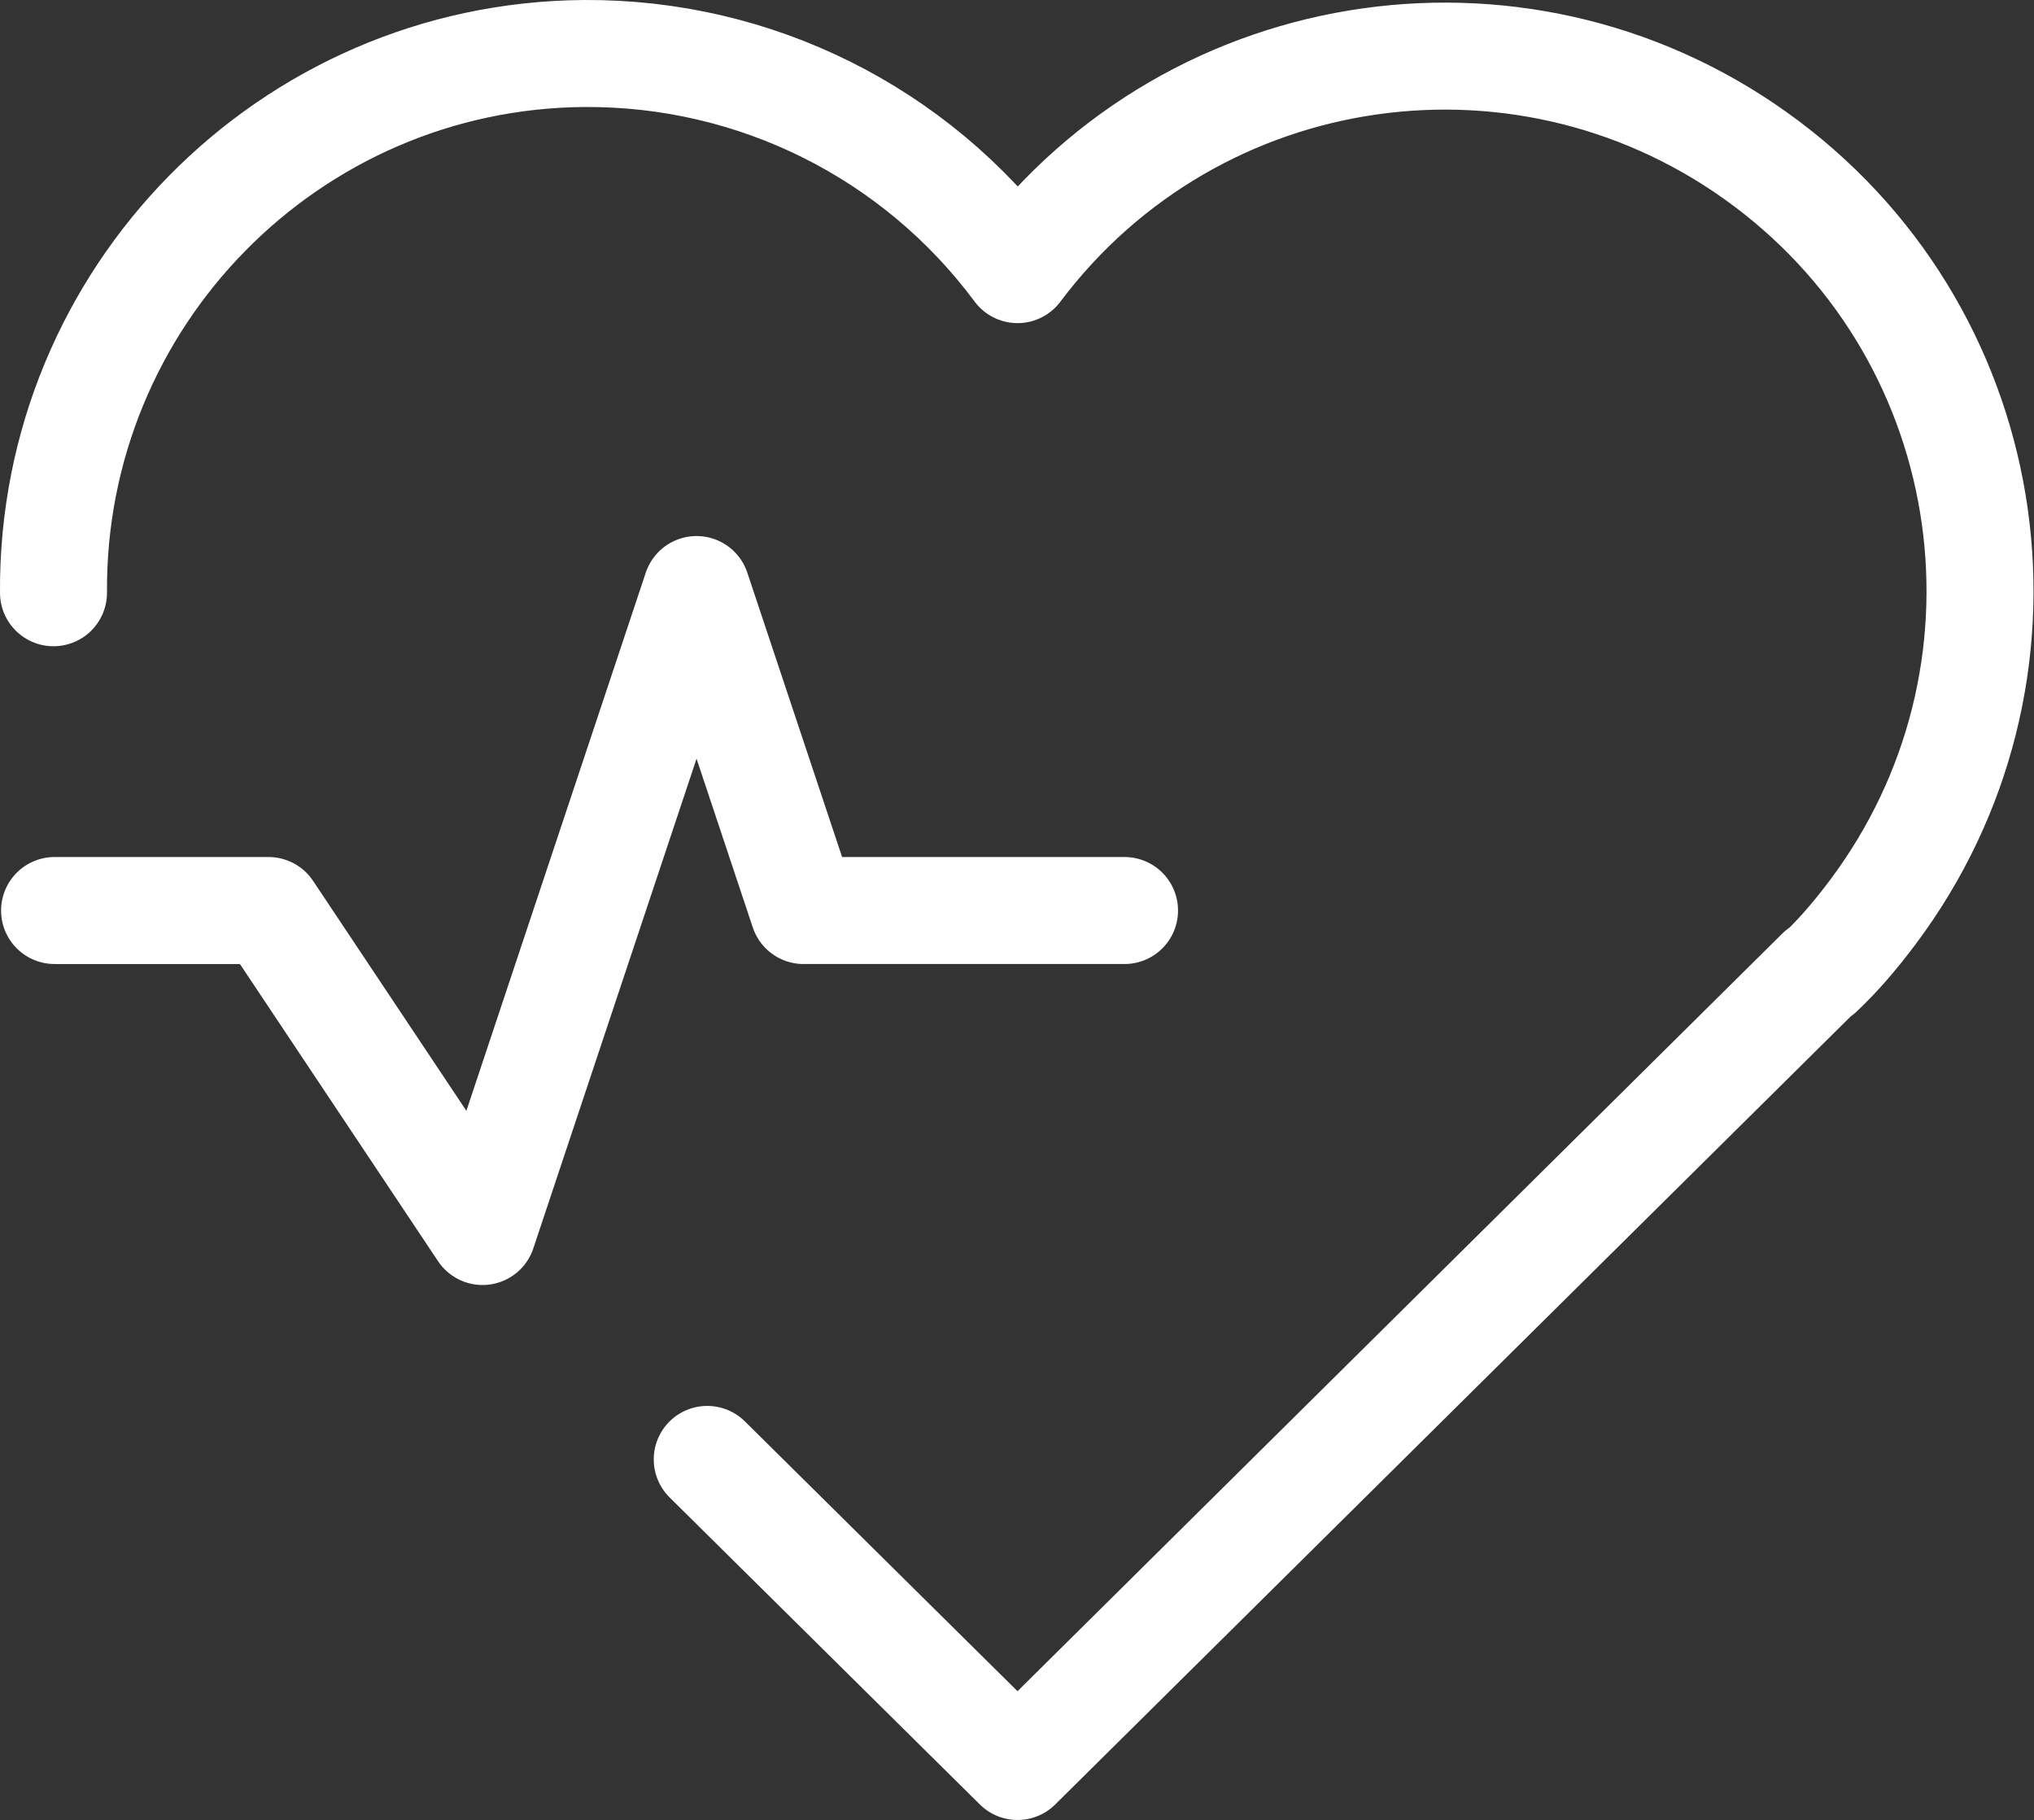
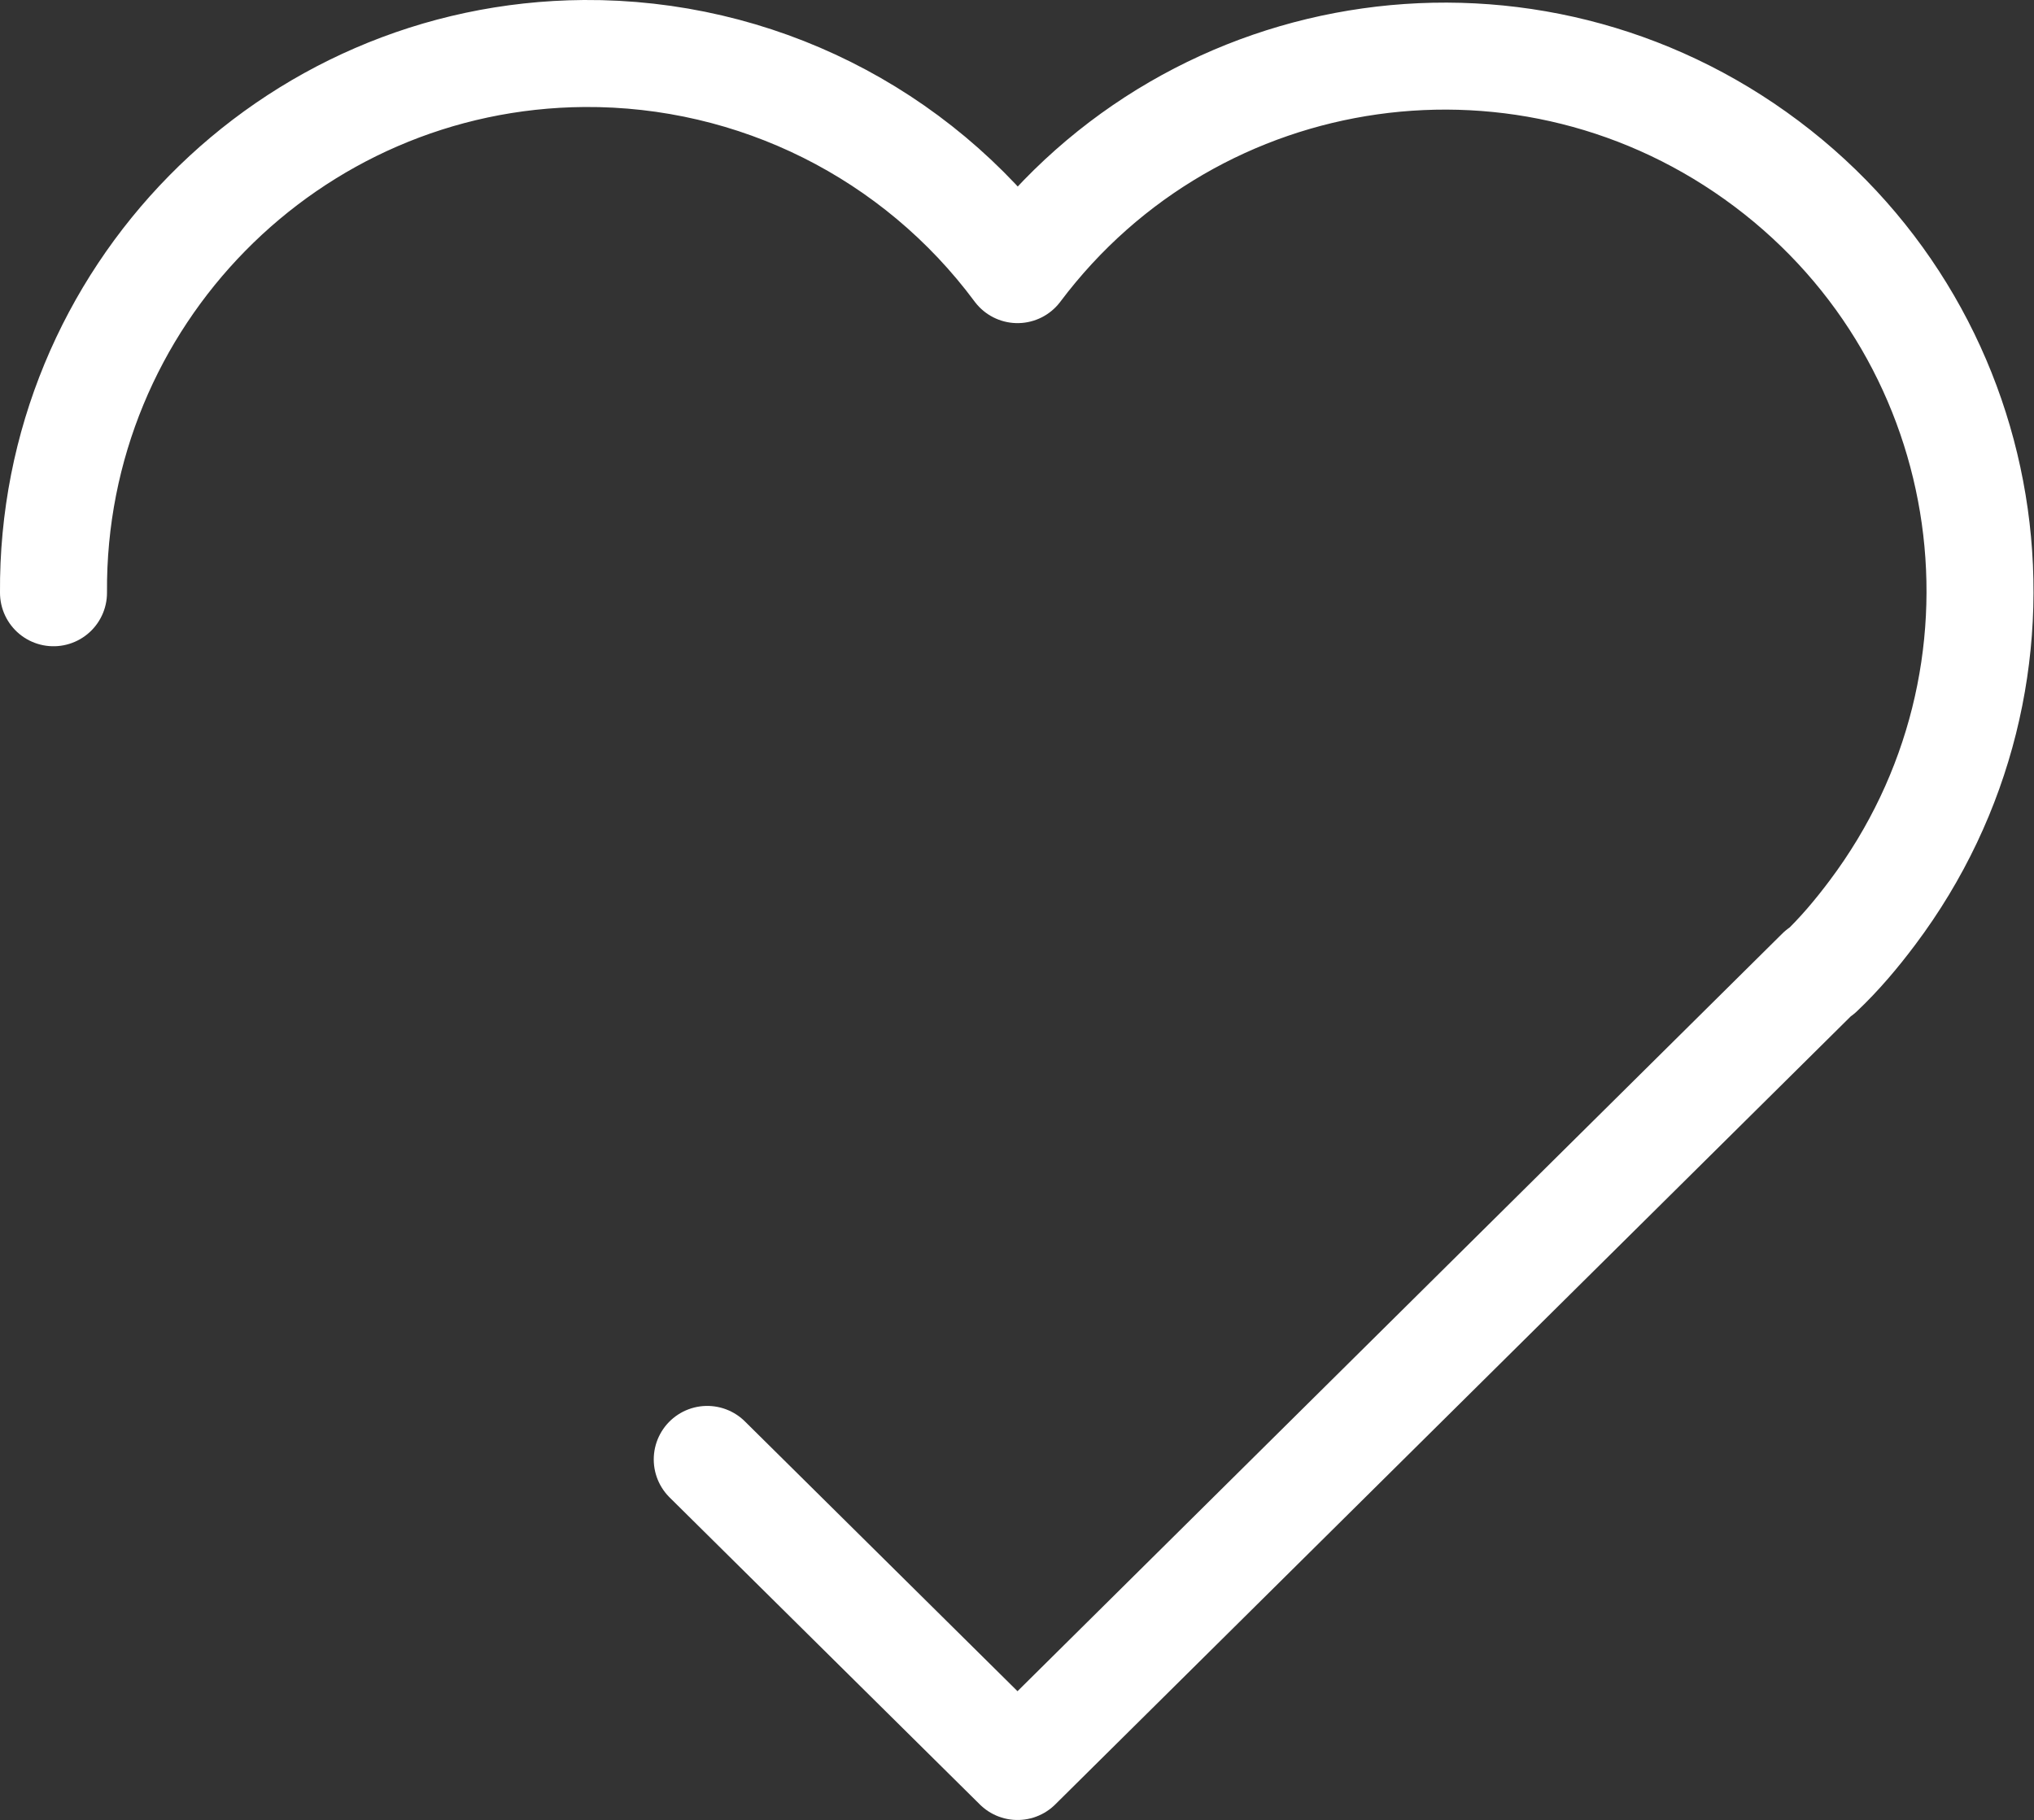
<svg xmlns="http://www.w3.org/2000/svg" id="Ebene_1" viewBox="0 0 19.01 17.01">
  <rect x="0" y="0" width="19.01" height="17.01" fill="#333333" stroke="none" />
  <path d="M17.01,9.08l-7.5,7.43-2.9-2.87M.5,5.54C.48,2.78,2.7.52,5.46.5c1.6-.01,3.1.74,4.05,2.02,1.66-2.21,4.79-2.65,7-.99s2.65,4.79.99,7c-.15.2-.31.39-.49.56" style="fill:none; stroke:#fff; stroke-linecap:round; stroke-linejoin:round;" />
-   <path d="M.51,8.51h2l2,3,2-6,1,3h3" style="fill:none; stroke:#fff; stroke-linecap:round; stroke-linejoin:round;" />
</svg>